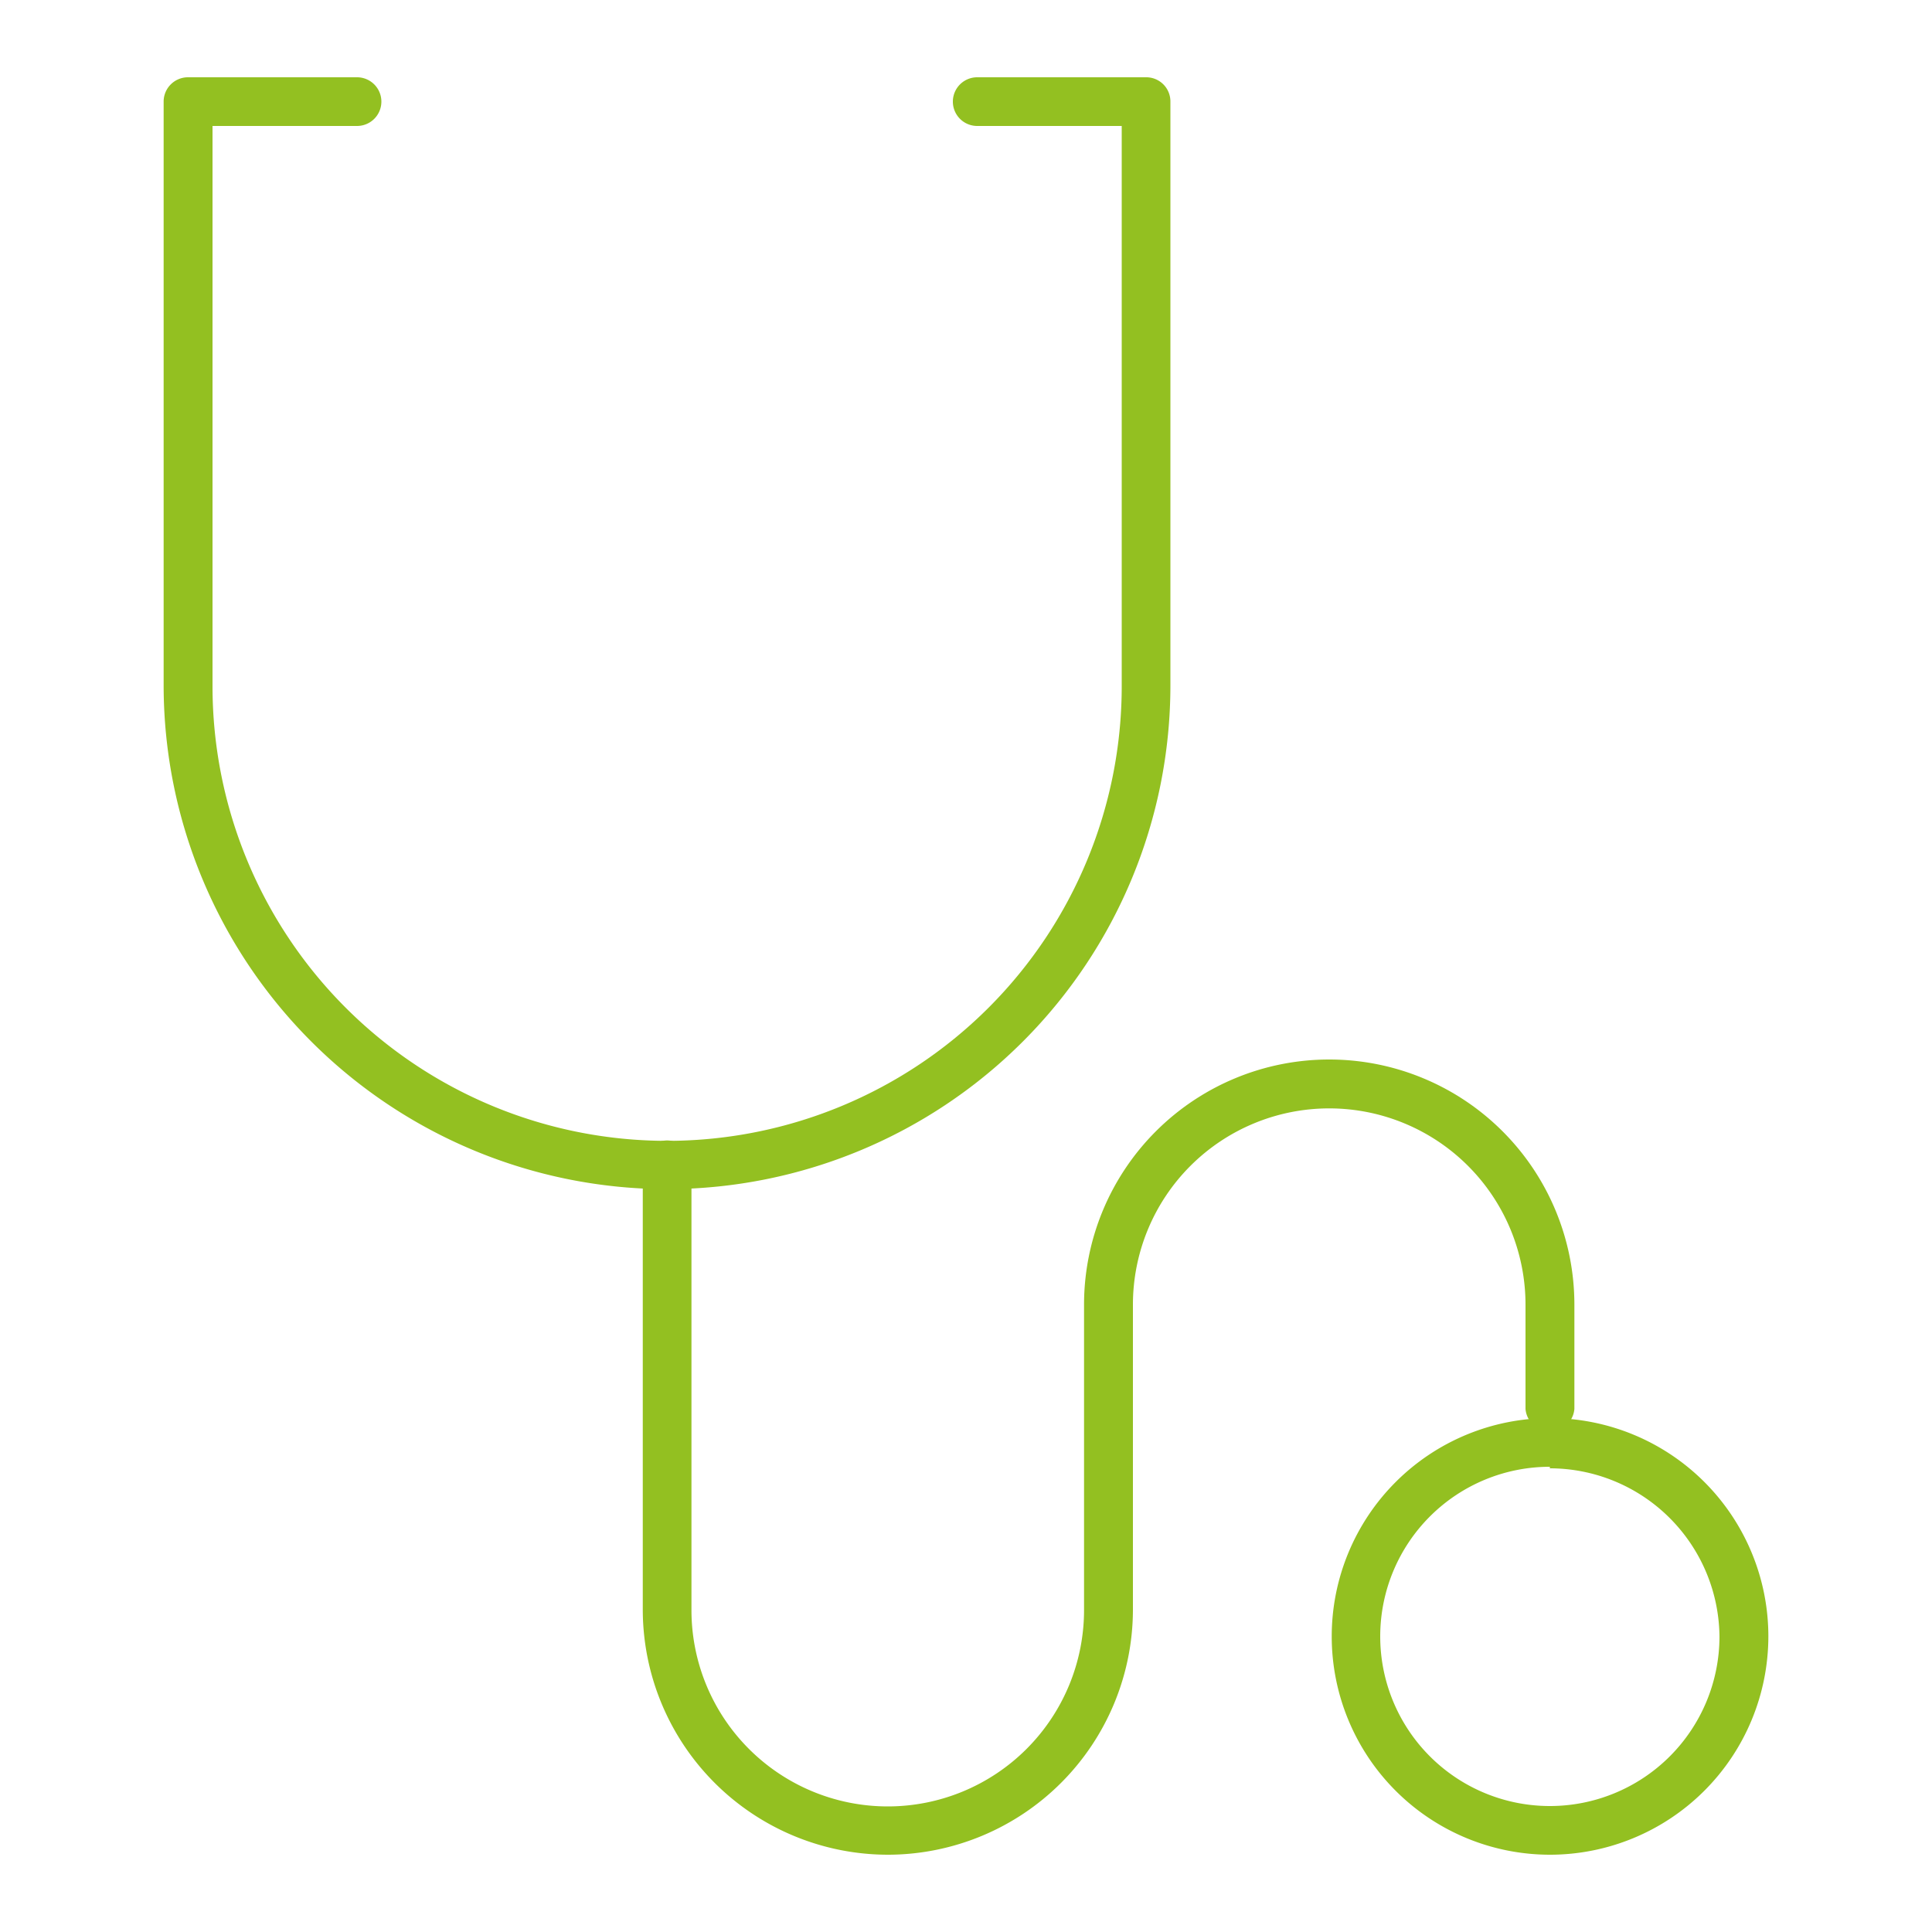
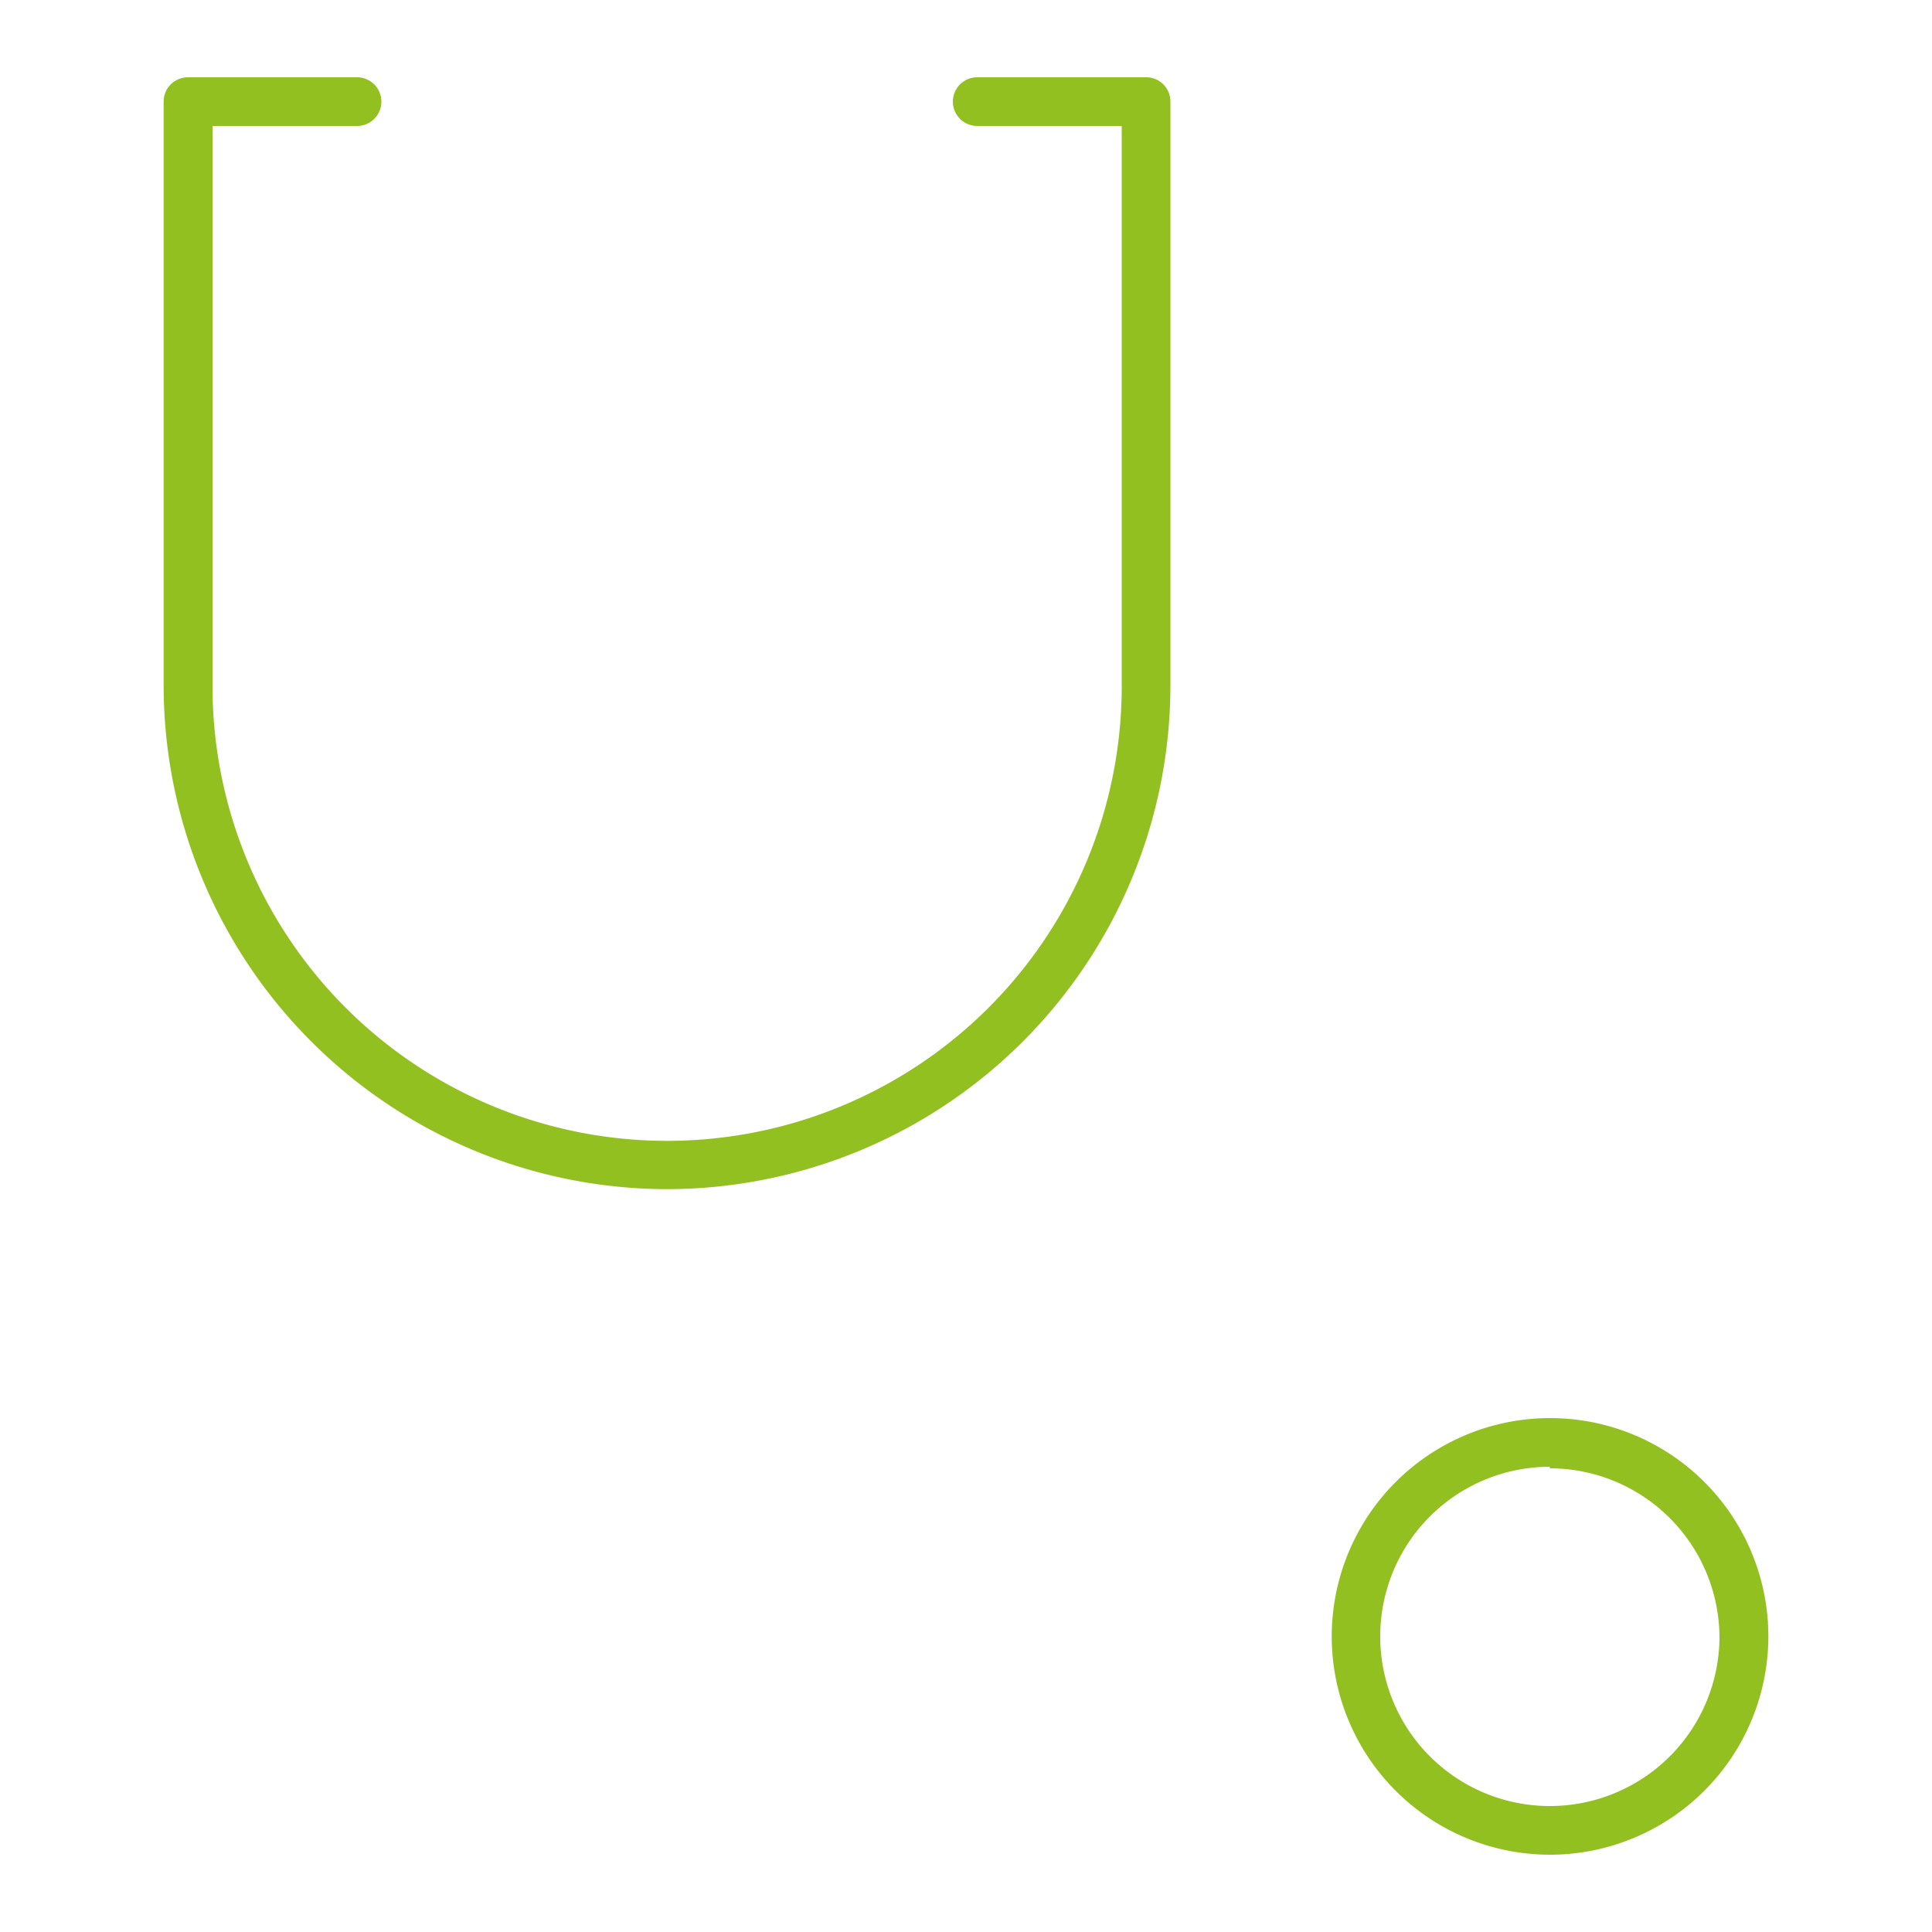
<svg xmlns="http://www.w3.org/2000/svg" id="Layer_1" data-name="Layer 1" viewBox="0 0 100 100">
  <defs>
    <style>.cls-1{fill:#93c021;}</style>
  </defs>
  <path class="cls-1" d="M34.53,61.55a26.09,26.09,0,0,1-26.06-26V5.23A1.26,1.26,0,0,1,9.74,4h8.74a1.26,1.26,0,0,1,0,2.52H11v29a23.53,23.53,0,0,0,47.06,0v-29H50.58a1.26,1.26,0,1,1,0-2.52h8.74a1.25,1.25,0,0,1,1.26,1.26V35.5a26.08,26.08,0,0,1-26,26.05" />
-   <path class="cls-1" d="M46,96A12.7,12.7,0,0,1,33.27,83.34V60.29a1.26,1.26,0,1,1,2.52,0V83.34a10.16,10.16,0,1,0,20.32,0V67.53a12.69,12.69,0,0,1,25.38,0v5.4a1.27,1.27,0,0,1-2.53,0v-5.4a10.16,10.16,0,1,0-20.32,0V83.34A12.7,12.7,0,0,1,46,96" />
  <path class="cls-1" d="M80.22,96a11.3,11.3,0,1,1,11.31-11.3A11.31,11.31,0,0,1,80.22,96m0-20.08A8.78,8.78,0,1,0,89,84.73,8.79,8.79,0,0,0,80.22,76" />
</svg>